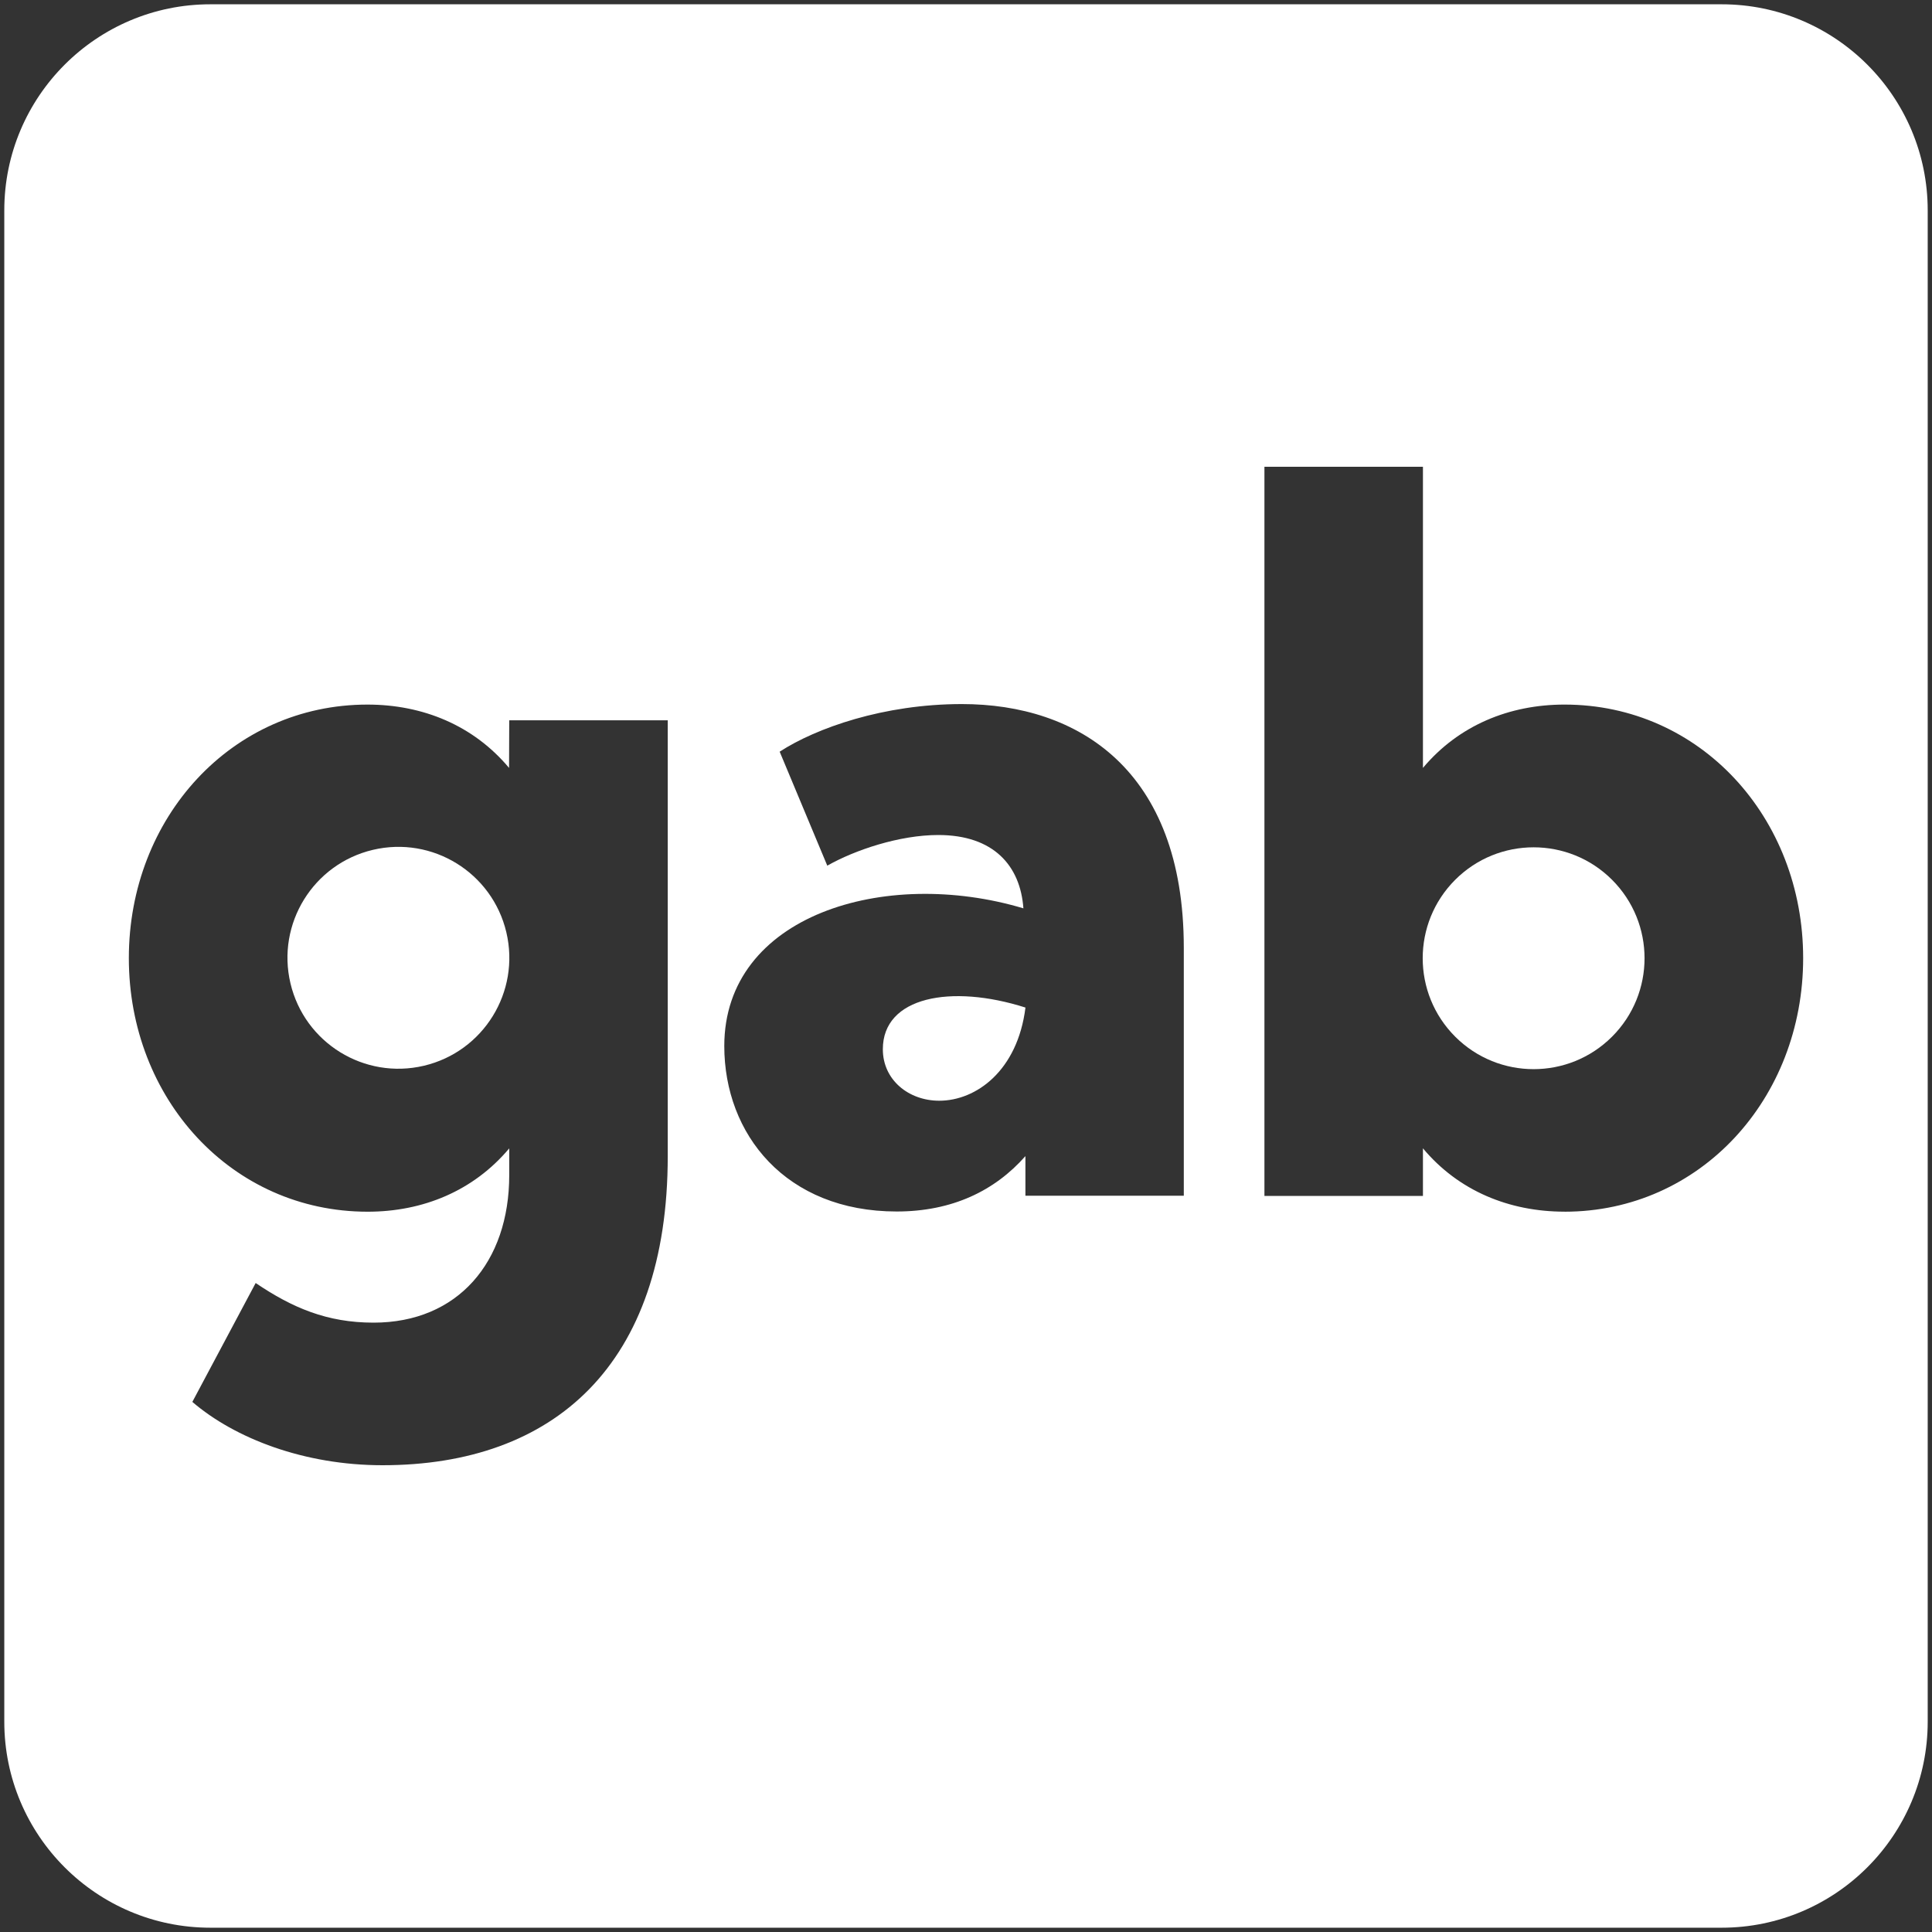
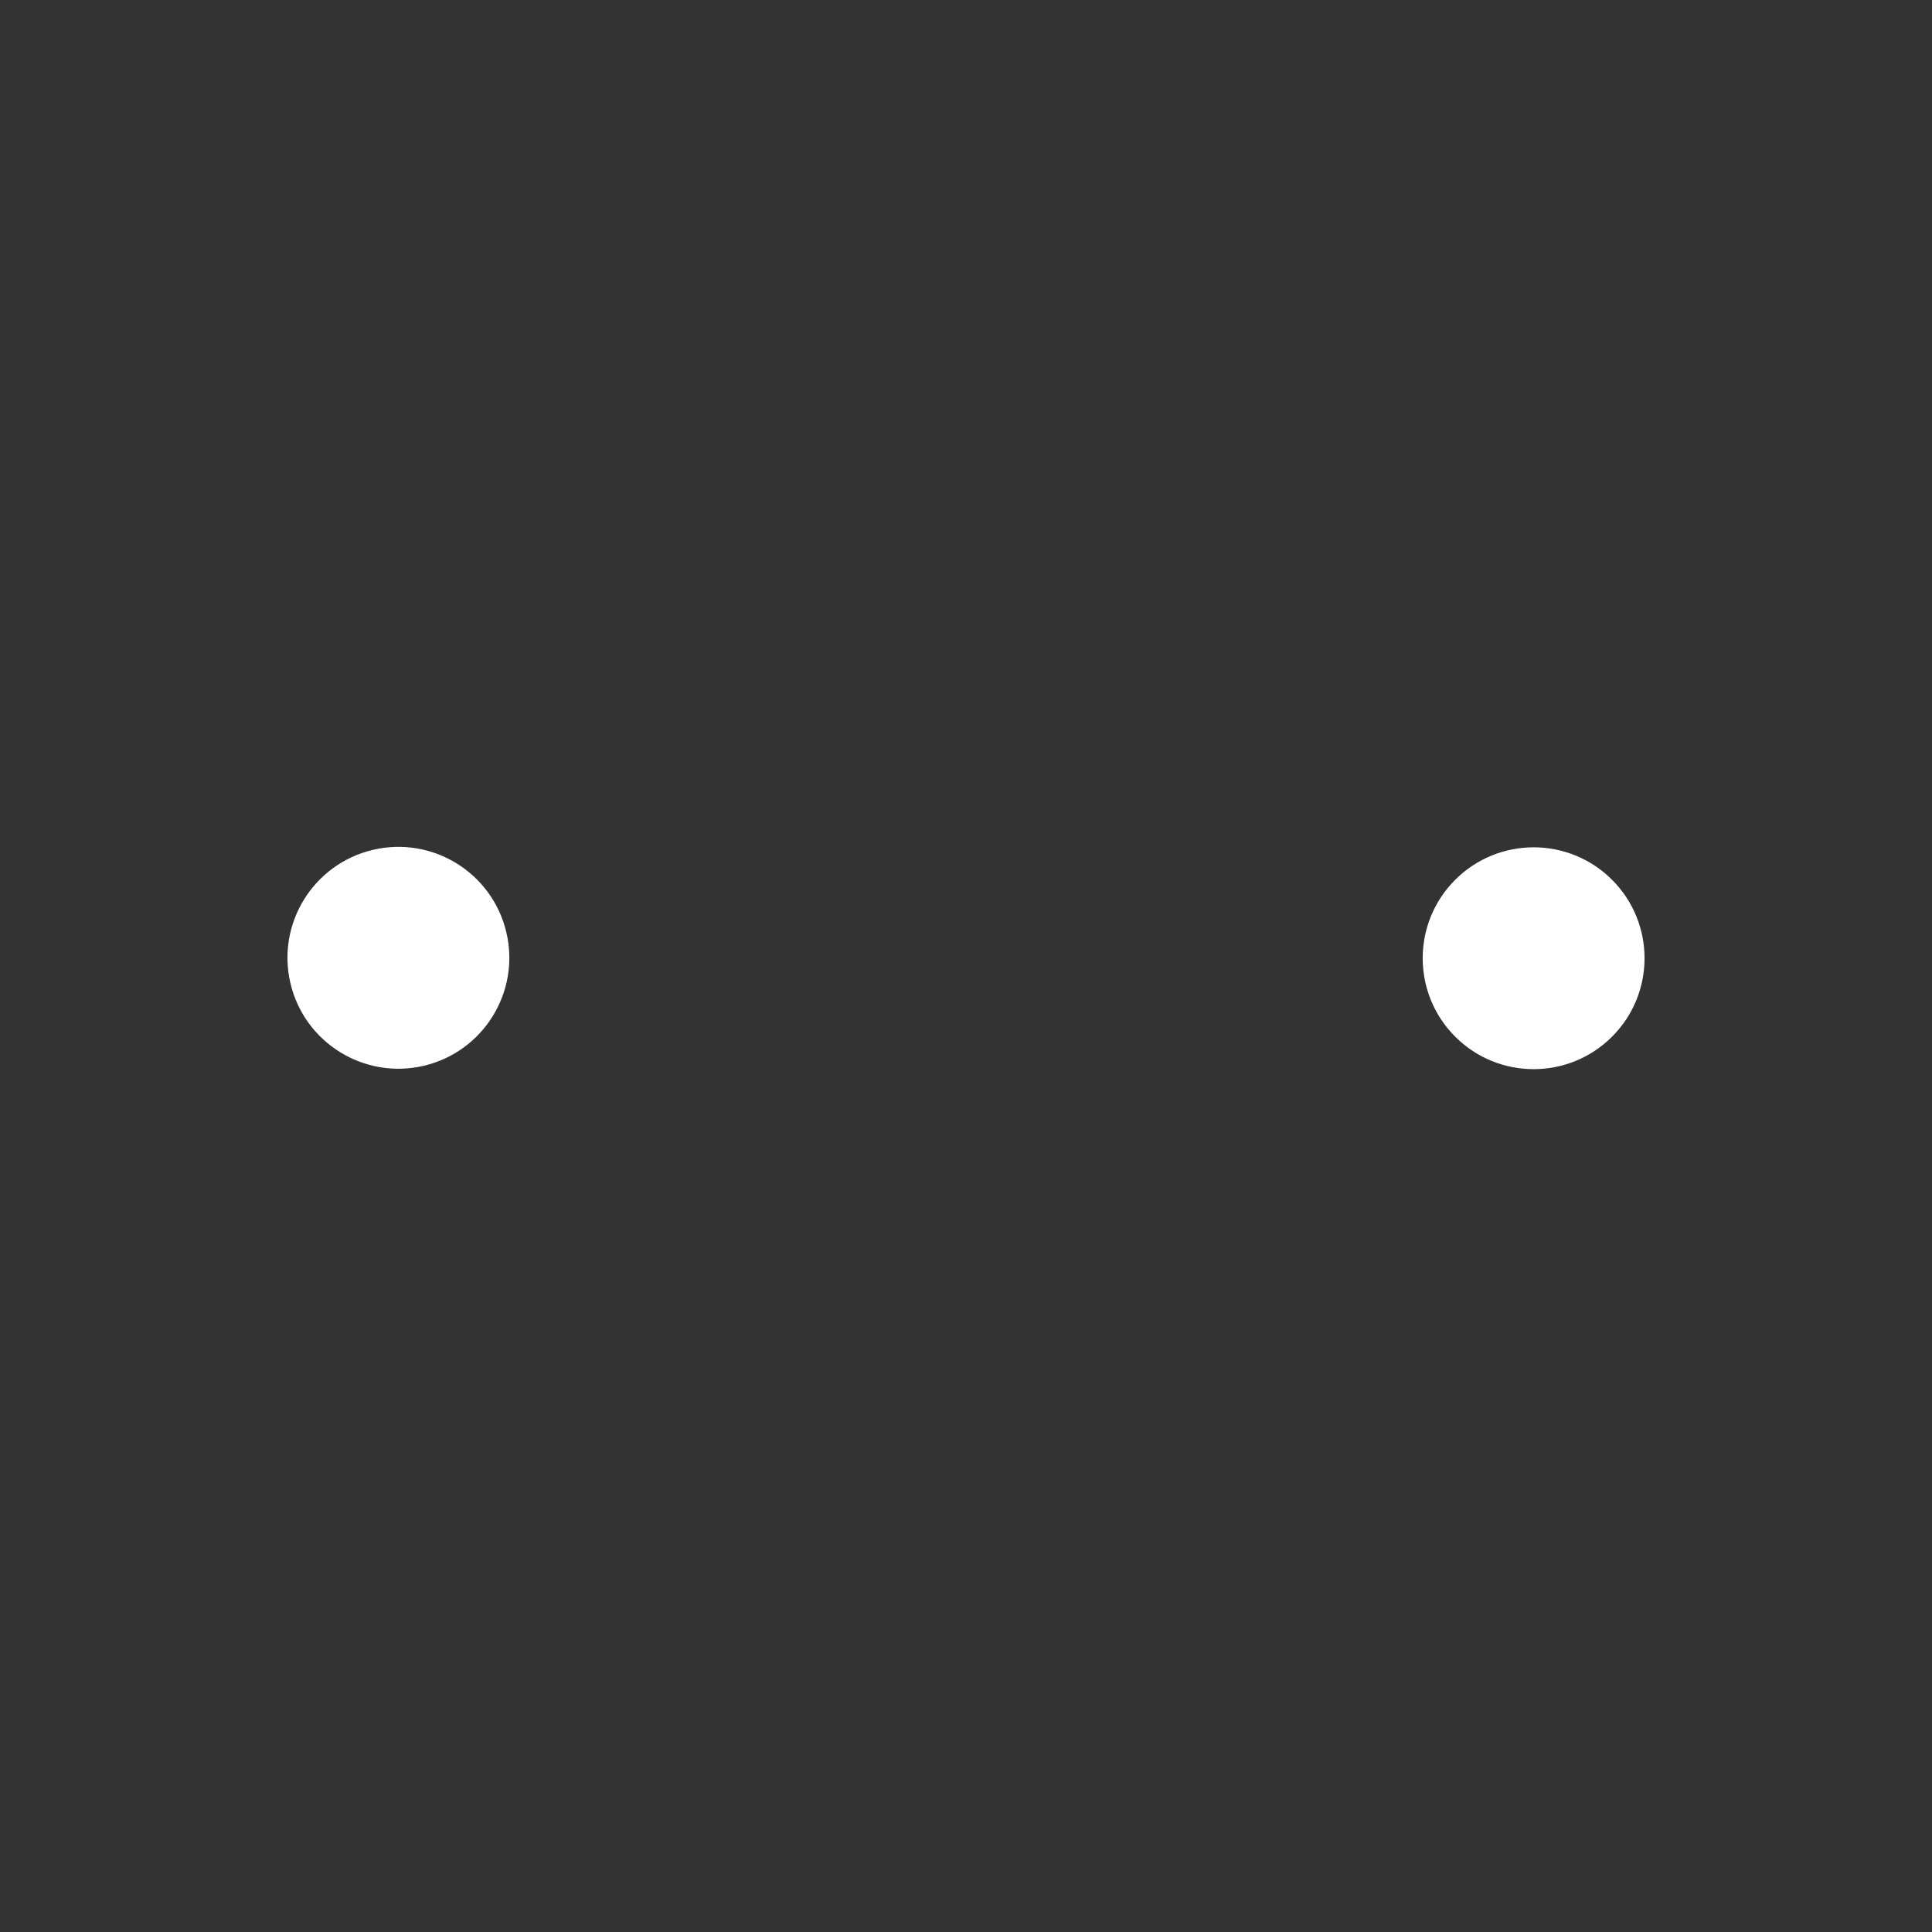
<svg xmlns="http://www.w3.org/2000/svg" viewBox="0 0 450 450">
  <rect x="0" y="0" width="450" height="450" fill="#333333" stroke="none" />
  <g fill="#fff">
-     <path d="m205.63 244.39c0 7.14 6 11.99 13.14 11.99 8.56 0 18.23-6.94 20.08-21.7-17.32-5.52-33.22-2.52-33.22 9.7z" />
    <circle cx="92.76" cy="223.17" r="25.84" transform="matrix(.973 -.23 .23 .973 -48.79 27.28)" />
-     <path d="m401 1h-352c-26.5 0-48 21.5-48 48v352c0 26.5 21.5 48 48 48h352c26.5 0 48-21.5 48-48v-352c0-26.5-21.5-48-48-48zm-245.47 268.28c0 48.68-26.55 72-66.43 72-18.23 0-34.36-6.23-44.3-14.75l14.75-27.69c8.52 5.76 16.61 9.23 27.46 9.23 19.61 0 31.6-14.08 31.6-34.36v-6.23c-8.32 9.9-20.08 14.75-32.98 14.75-31.64 0-55.62-26.31-55.62-59.06s23.99-59.06 55.58-59.06c12.9 0 24.7 4.85 32.98 14.75l.04-11.09h36.92v101.5zm120.2 9.23h-36.89v-9.23c-7.14 8.09-17.08 12.9-29.98 12.9-25.84 0-40.16-17.99-40.16-38.54 0-30.46 37.36-41.74 69.67-32.07-.71-9.9-6.9-17.08-19.84-17.08-8.99 0-19.37 3.47-25.84 7.14l-11.09-26.55c8.52-5.52 24.22-11.09 42.45-11.09 26.98 0 51.68 15.23 51.68 56.77zm88.68 3.71c-12.9 0-24.7-4.85-32.98-14.75v11.09h-36.92v-169.84h36.92v70.14c8.32-9.9 20.08-14.75 32.98-14.75 31.6 0 55.58 26.31 55.58 59.06s-23.99 59.06-55.58 59.06z" />
    <circle cx="357.27" cy="223.17" r="25.84" transform="matrix(.707 -.707 .707 .707 -53.16 318)" />
  </g>
</svg>